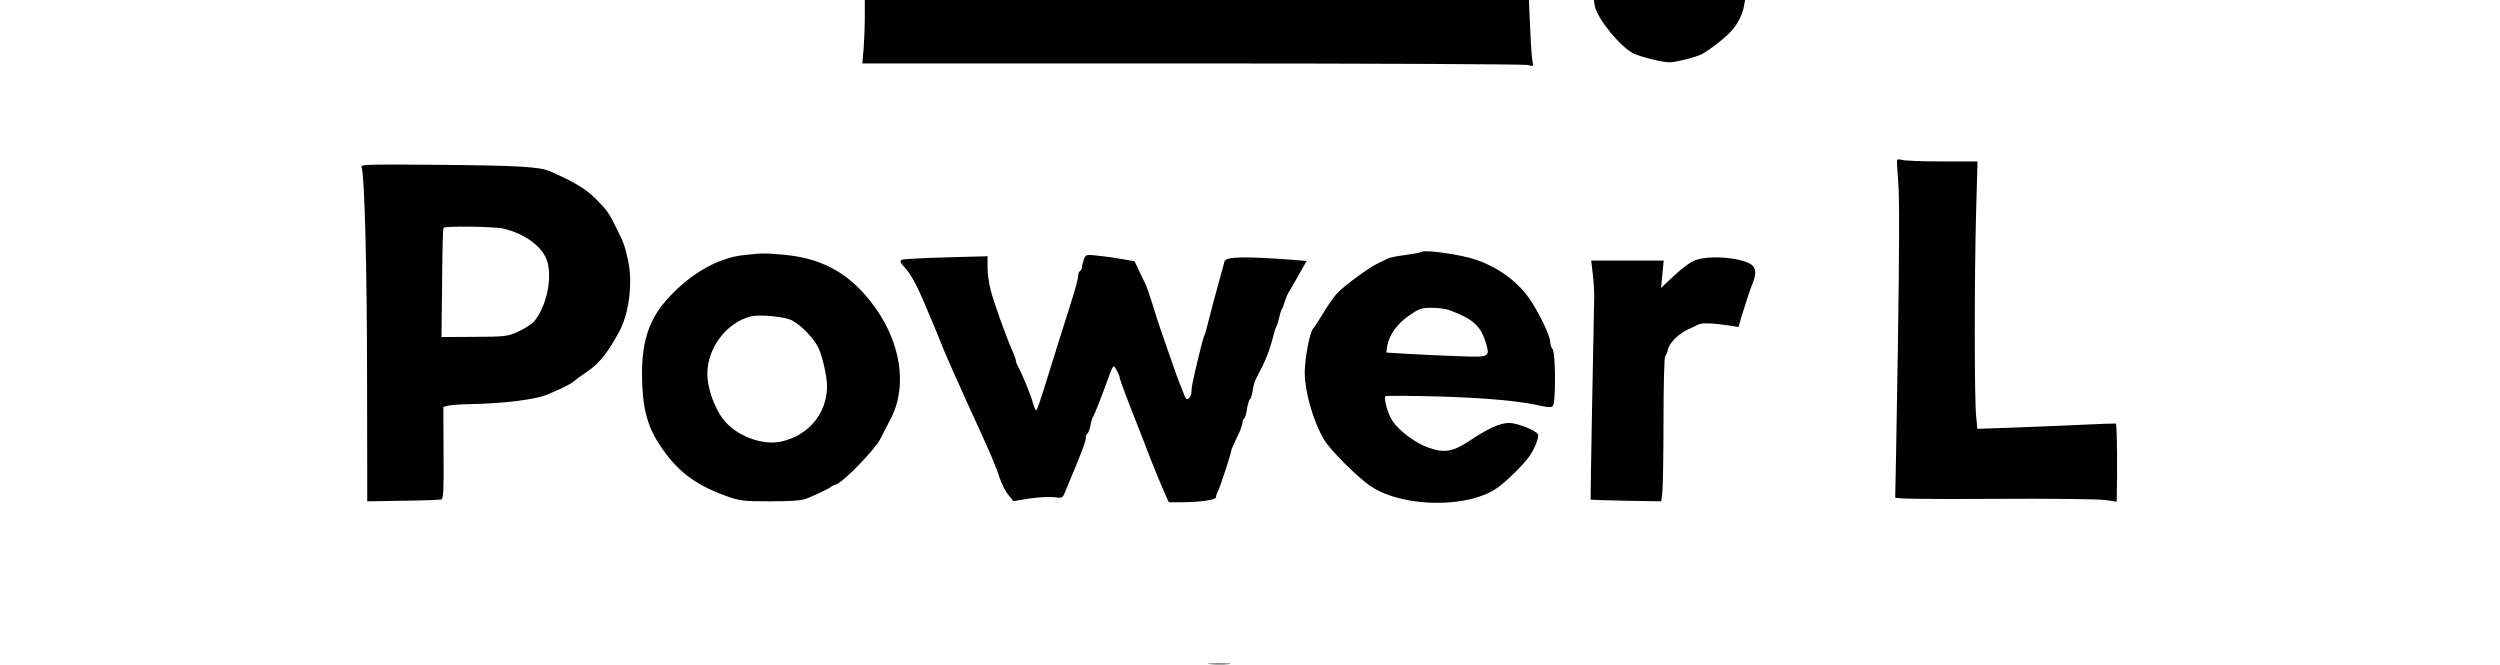
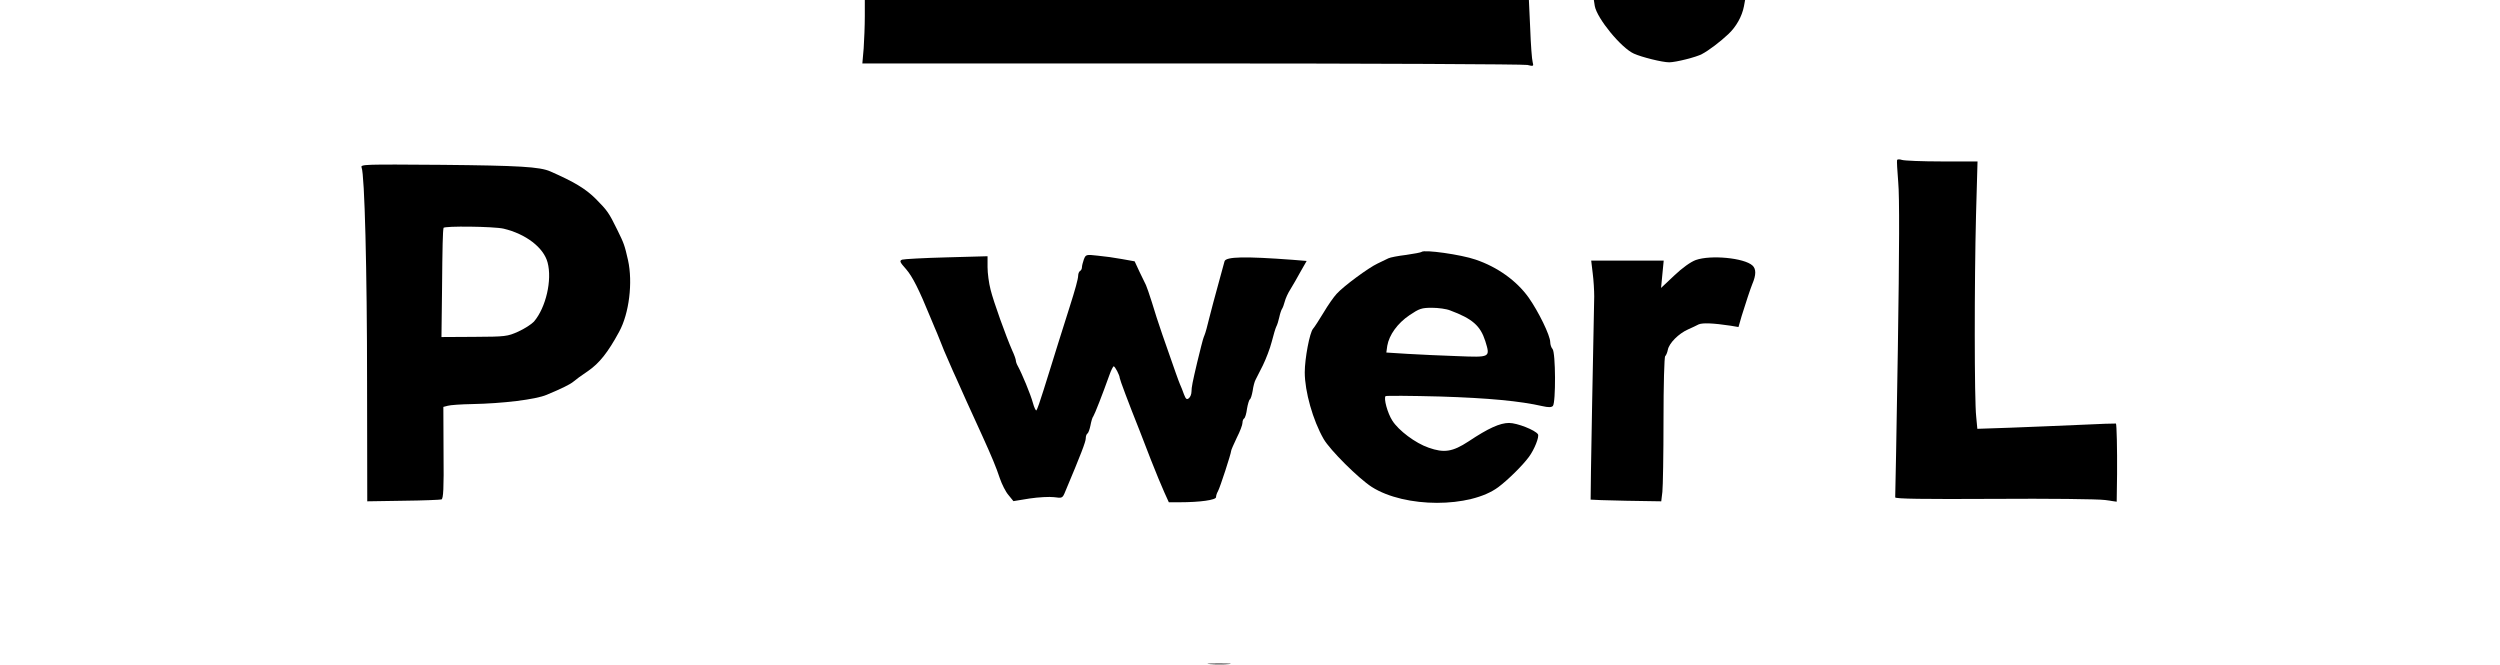
<svg xmlns="http://www.w3.org/2000/svg" version="1.0" width="1324pt" height="352pt" viewBox="0 0 1324 352" preserveAspectRatio="xMidYMid meet">
  <g transform="translate(0,352) scale(0.1,-0.1)" fill="#000000" stroke="none">
    <path d="M4580 3433 c0 -49 -3 -124 -6 -169 l-7 -80 1744 0 c959 0 1759 -4 1778 -8 32 -8 34 -7 28 15 -4 13 -10 93 -13 177 l-7 152 -1759 0 -1758 0 0 -87z" />
    <path d="M8446 3488 c12 -66 140 -222 207 -252 42 -19 151 -46 187 -46 35 0 146 28 174 44 35 18 99 67 139 105 42 39 73 95 83 148 l6 33 -401 0 -400 0 5 -32z" />
    <path d="M10047 2673 c-2 -4 1 -57 6 -118 7 -75 6 -360 -2 -884 -7 -426 -13 -779 -14 -785 -1 -8 150 -10 523 -8 289 2 553 -1 588 -6 l62 -9 2 146 c1 134 -2 263 -6 268 -1 1 -87 -2 -191 -7 -105 -5 -269 -11 -366 -15 l-177 -6 -6 64 c-10 86 -10 714 -1 1067 l8 285 -189 0 c-104 0 -199 4 -211 8 -12 4 -23 4 -26 0z" />
    <path d="M1915 2633 c16 -38 29 -543 29 -1143 l1 -625 190 3 c104 1 196 5 203 7 10 4 13 57 11 247 l-1 243 23 6 c13 4 71 8 129 9 161 3 336 24 395 49 82 34 127 57 142 70 10 9 44 34 77 56 60 41 106 99 165 208 53 97 73 261 47 379 -18 79 -21 88 -57 161 -45 92 -53 102 -113 163 -55 55 -116 91 -241 146 -56 25 -168 31 -574 35 -413 3 -433 3 -426 -14z m752 -324 c118 -28 212 -100 233 -179 25 -93 -9 -239 -72 -313 -13 -14 -50 -38 -83 -53 -58 -26 -67 -27 -234 -28 l-173 -1 3 250 c2 234 4 309 8 328 2 11 265 8 318 -4z" />
    <path d="M7529 2186 c-3 -3 -40 -10 -82 -16 -42 -5 -84 -13 -94 -18 -10 -5 -36 -17 -58 -28 -47 -22 -179 -119 -216 -160 -15 -16 -46 -60 -69 -99 -23 -38 -48 -77 -56 -86 -18 -20 -44 -158 -44 -231 0 -101 43 -254 100 -353 34 -59 185 -209 255 -254 176 -112 521 -112 670 -1 51 38 129 115 162 160 29 39 56 107 48 120 -14 22 -110 60 -153 60 -48 0 -110 -28 -215 -98 -84 -55 -129 -62 -211 -33 -70 24 -159 91 -192 143 -26 40 -47 119 -36 130 4 3 134 2 289 -2 257 -8 423 -24 542 -51 31 -7 47 -7 55 1 16 16 15 285 -2 302 -6 6 -12 23 -12 36 0 35 -62 162 -115 237 -64 89 -165 161 -280 200 -78 27 -272 54 -286 41z m151 -310 c118 -44 160 -81 186 -162 27 -88 28 -87 -149 -80 -83 3 -202 8 -264 12 l-111 7 5 36 c10 57 54 119 118 162 52 35 64 39 119 39 33 0 77 -6 96 -14z" />
-     <path d="M3939 2169 c-133 -14 -276 -94 -394 -221 -104 -110 -145 -227 -145 -409 1 -171 25 -271 93 -374 91 -139 187 -212 353 -272 74 -26 89 -28 234 -28 109 0 165 4 190 14 53 21 124 55 130 62 3 4 16 10 29 14 38 12 205 184 233 240 14 28 37 72 51 99 99 182 58 428 -105 633 -120 151 -260 226 -458 244 -107 9 -106 9 -211 -2z m256 -346 c50 -26 121 -101 142 -151 21 -48 42 -147 43 -195 1 -143 -96 -262 -240 -295 -103 -24 -245 31 -312 120 -47 64 -82 165 -82 238 0 137 101 271 229 304 48 12 180 -1 220 -21z" />
    <path d="M5740 2146 c-5 -15 -10 -33 -10 -41 0 -8 -4 -17 -10 -20 -5 -3 -10 -14 -10 -24 0 -18 -16 -75 -45 -166 -7 -22 -34 -107 -60 -190 -25 -82 -61 -195 -78 -250 -17 -55 -34 -104 -38 -108 -3 -4 -12 14 -19 40 -12 44 -57 153 -80 195 -6 10 -10 23 -10 28 0 6 -8 30 -19 53 -33 75 -100 261 -115 323 -9 34 -16 88 -16 119 l0 58 -217 -6 c-120 -3 -226 -9 -235 -12 -16 -6 -13 -13 21 -51 33 -38 68 -107 128 -254 8 -19 18 -44 23 -55 5 -11 18 -42 29 -70 10 -27 31 -77 46 -110 14 -33 32 -73 40 -90 12 -29 84 -187 138 -305 48 -106 73 -165 92 -223 11 -32 31 -72 46 -89 l26 -32 86 14 c47 7 105 10 129 7 44 -6 45 -6 60 31 83 197 108 263 108 280 0 12 4 23 9 26 5 3 12 23 16 43 4 21 10 43 15 48 7 10 49 117 85 218 9 26 20 47 23 47 7 0 32 -48 32 -62 0 -7 47 -133 105 -278 7 -19 35 -89 60 -155 26 -66 58 -144 71 -172 l24 -53 57 0 c108 0 193 12 193 27 0 7 4 21 10 31 11 19 70 201 70 214 0 5 14 36 30 70 17 33 30 68 30 78 0 11 4 21 9 24 5 3 12 26 15 51 4 24 11 47 15 50 5 2 11 23 15 45 3 23 10 49 15 58 4 9 22 44 39 77 16 33 38 89 47 125 9 36 20 72 24 80 5 9 12 31 16 50 4 19 11 40 15 45 4 6 10 23 14 38 4 16 17 45 30 65 12 20 37 62 54 94 l32 56 -73 6 c-255 19 -355 17 -362 -8 -1 -6 -17 -60 -33 -121 -17 -60 -38 -141 -48 -180 -9 -38 -20 -79 -25 -90 -5 -11 -13 -38 -18 -60 -5 -22 -15 -60 -21 -85 -24 -102 -30 -131 -30 -154 0 -13 -6 -29 -14 -35 -11 -9 -16 -5 -26 21 -6 18 -16 42 -21 53 -8 19 -22 58 -94 265 -18 52 -43 129 -55 170 -13 41 -27 82 -31 90 -4 8 -19 40 -34 70 l-26 56 -67 12 c-37 7 -95 15 -129 18 -61 7 -63 6 -73 -20z" />
    <path d="M8981 2143 c-27 -10 -71 -41 -114 -82 l-70 -66 7 73 7 72 -192 0 -192 0 8 -67 c5 -38 8 -93 8 -123 -1 -30 -6 -284 -11 -565 -5 -280 -9 -511 -8 -511 0 -1 85 -4 187 -6 l187 -3 6 50 c3 27 6 199 6 382 0 182 4 334 9 337 4 3 11 18 14 34 7 35 57 85 106 107 20 9 46 21 57 27 20 9 77 7 170 -7 l41 -7 17 59 c22 70 45 141 56 168 21 49 21 81 1 99 -44 40 -220 57 -300 29z" />
    <path d="M6408 3 c29 -2 74 -2 100 0 26 2 2 3 -53 3 -55 0 -76 -1 -47 -3z" />
  </g>
</svg>